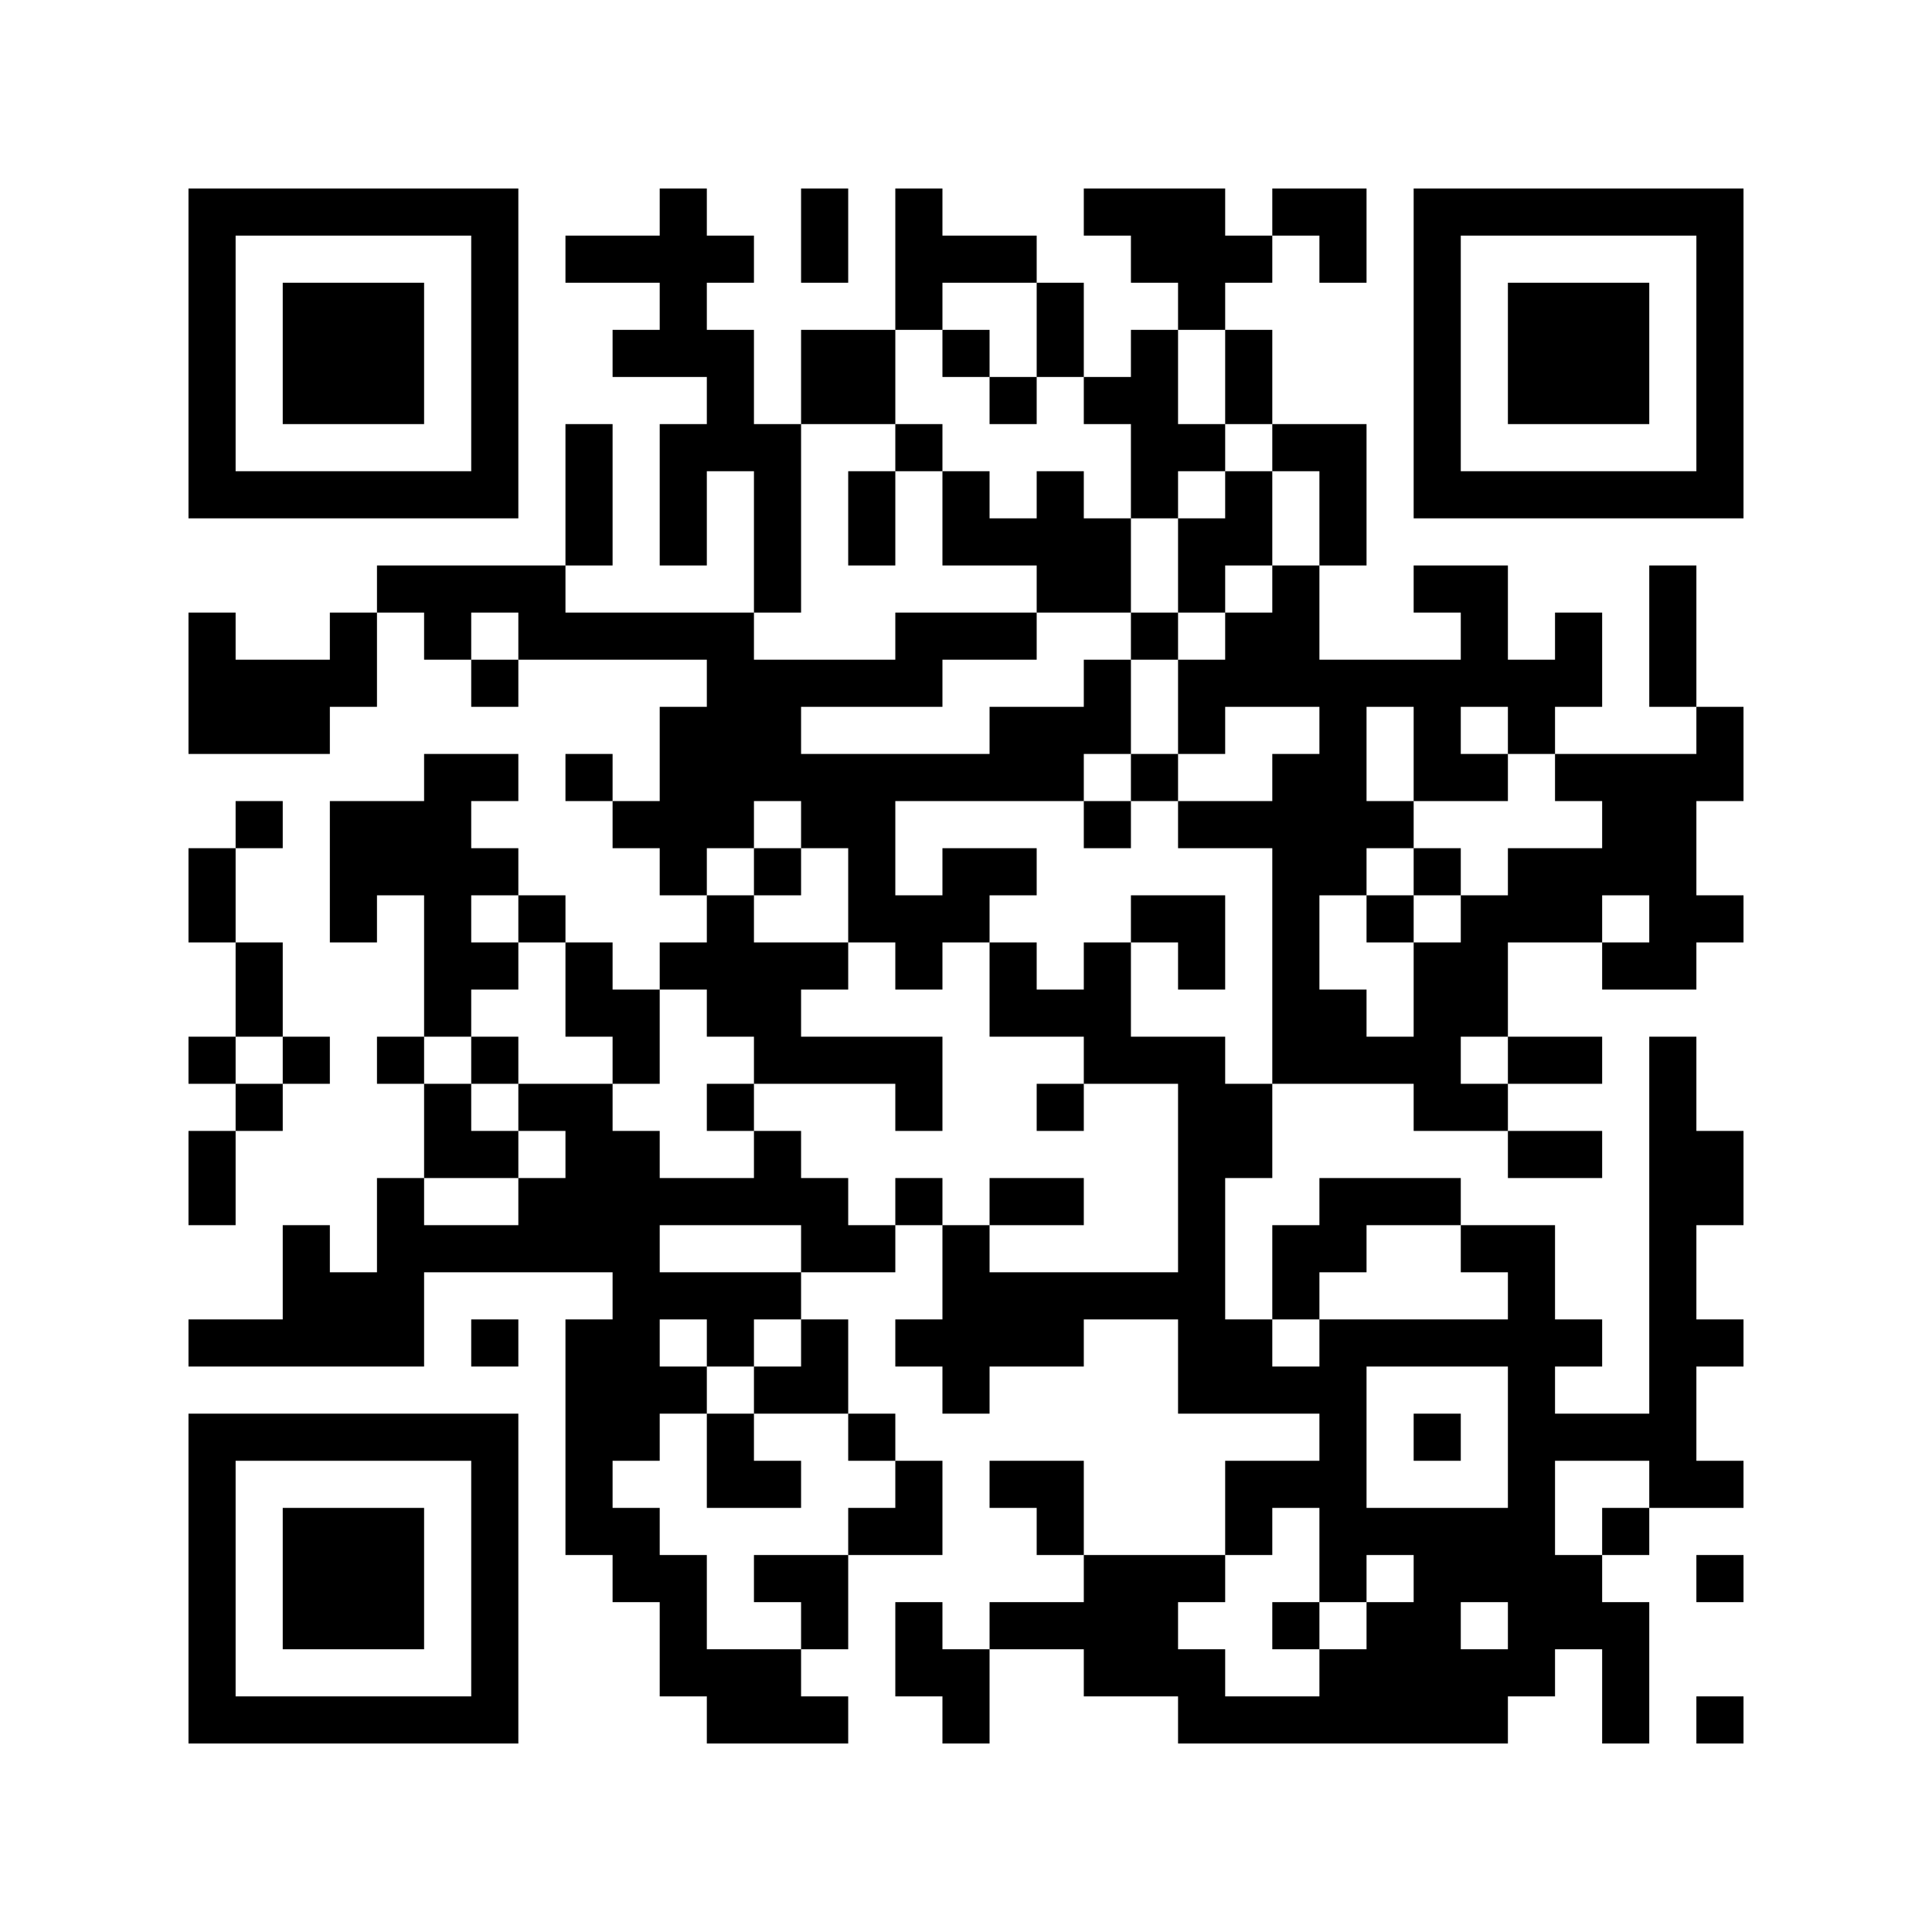
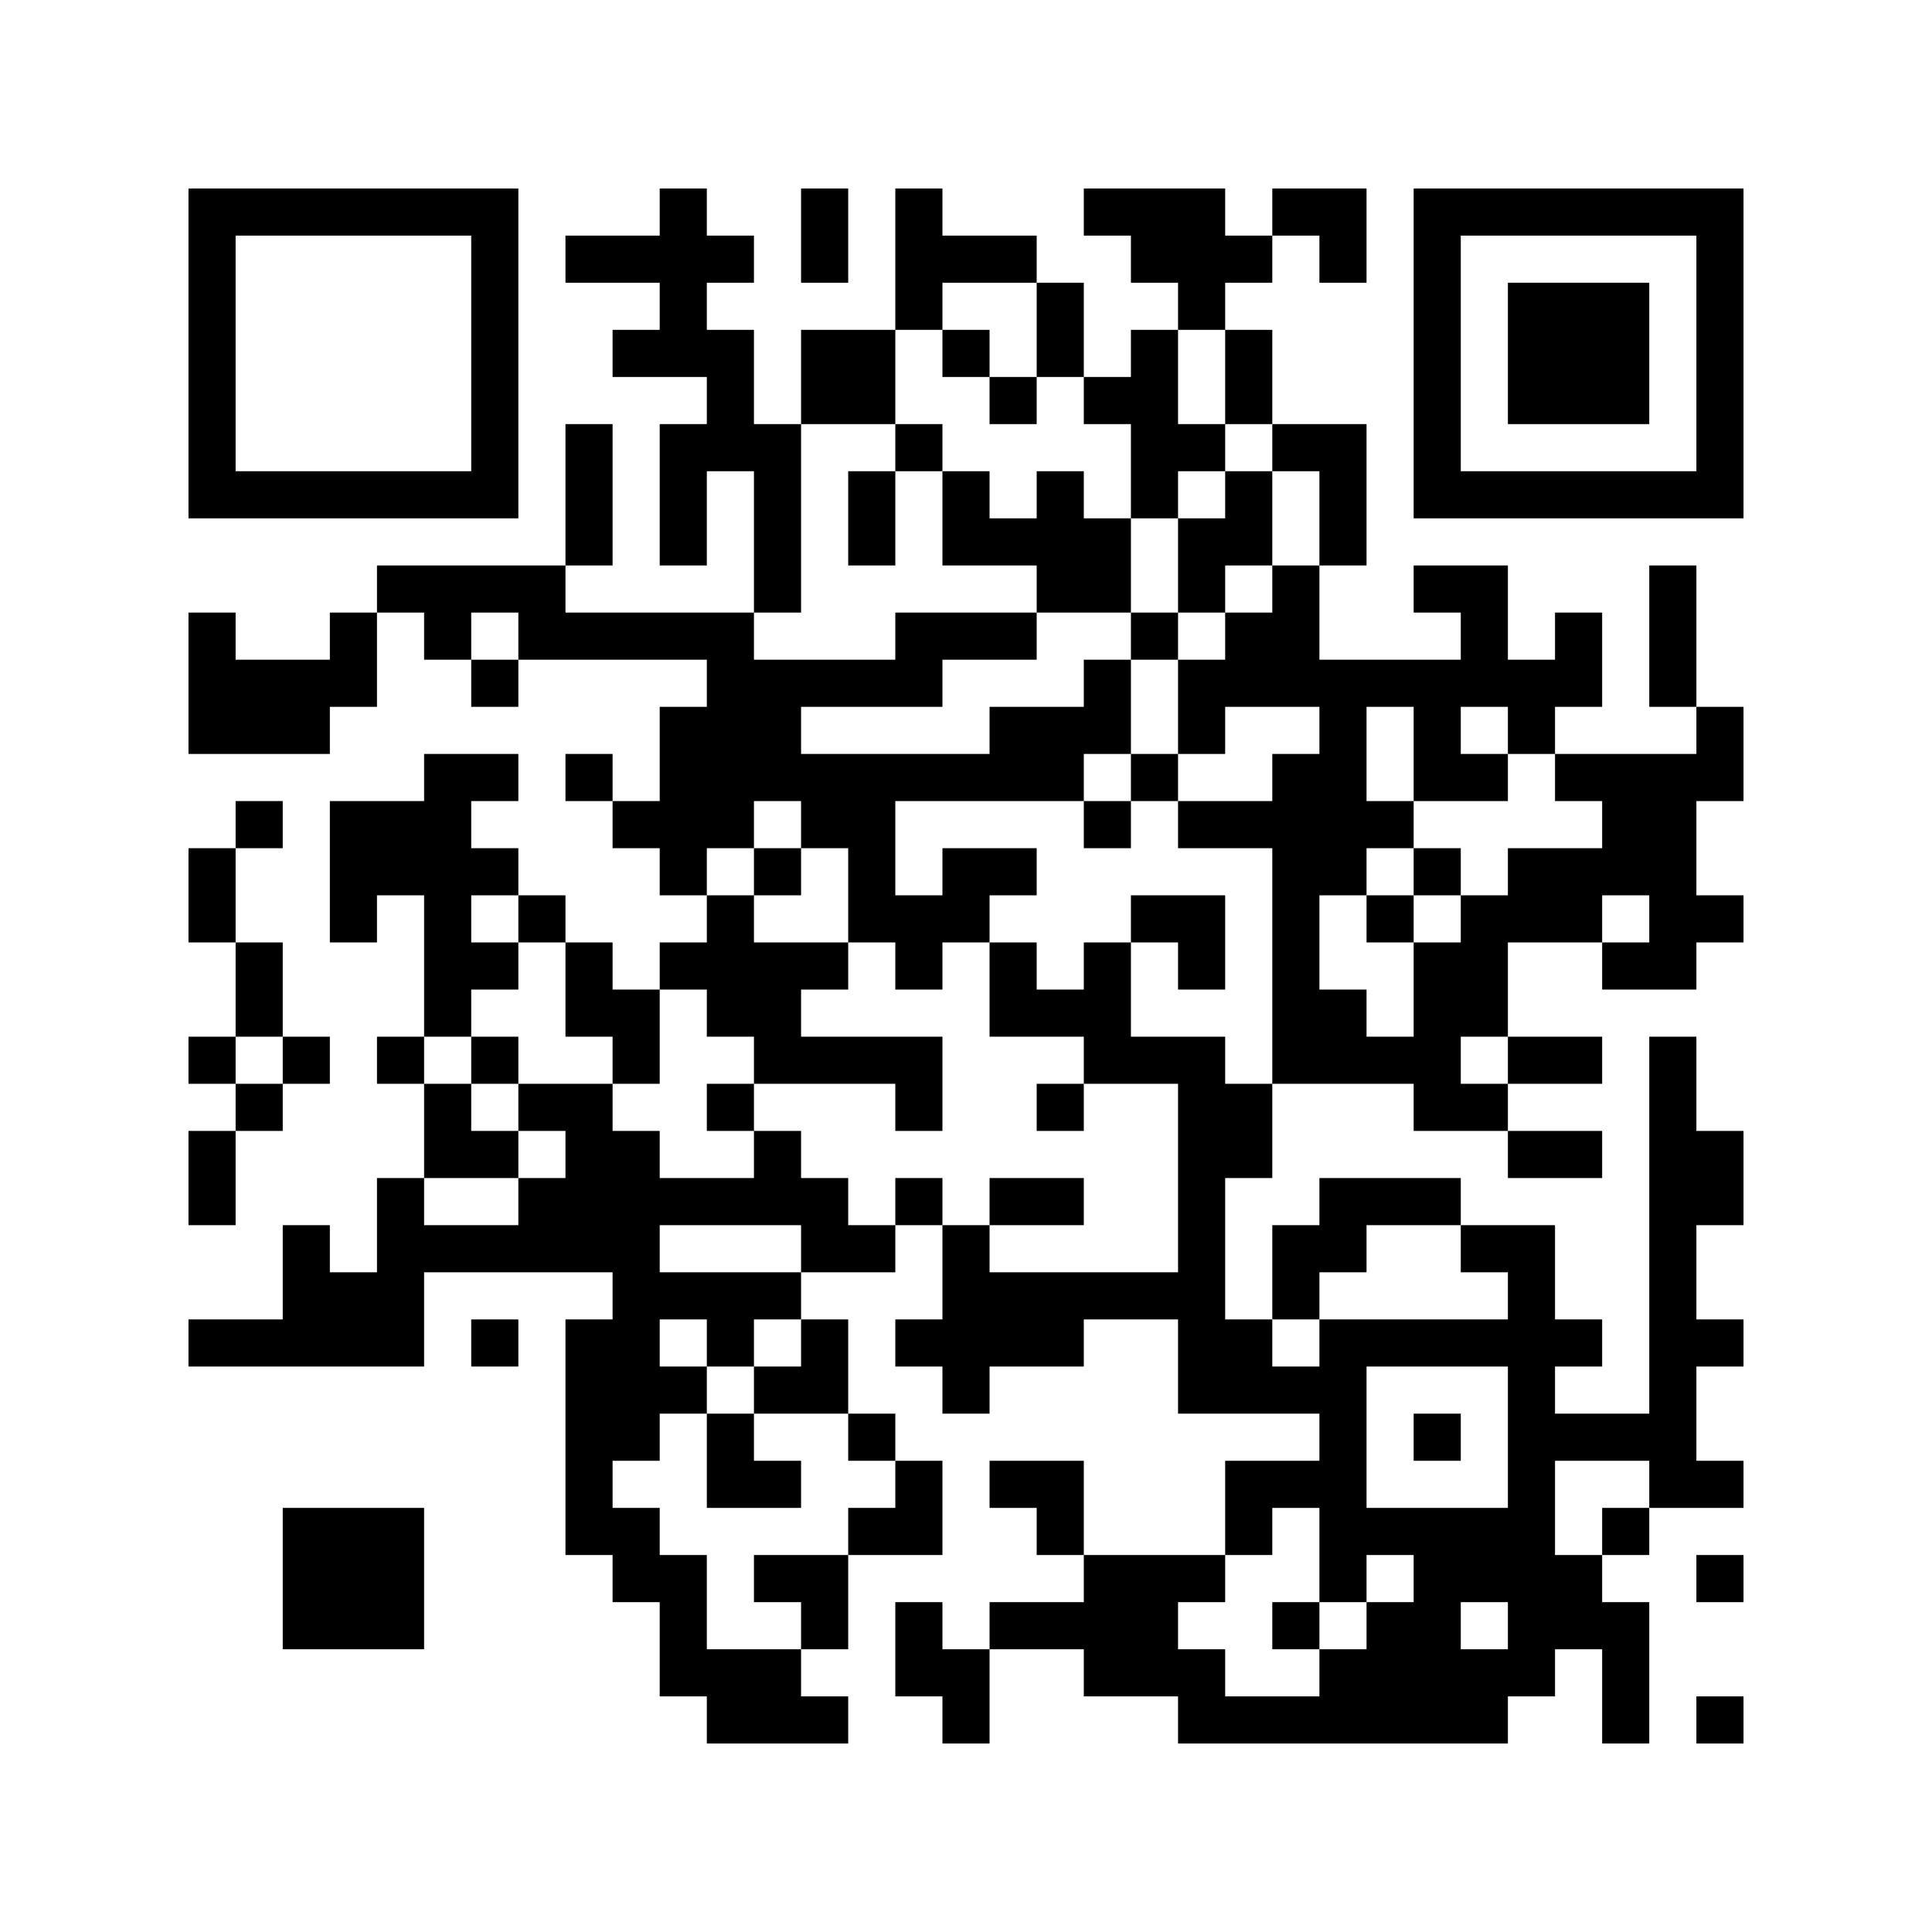
<svg xmlns="http://www.w3.org/2000/svg" width="656" height="656">
  <g id="background" style="fill:#ffffff">
    <rect x="0" y="0" width="656" height="656" />
  </g>
  <g id="pips" style="fill:#000000">
    <path d="M64,208L80,208L80,224L96,224L112,224L112,208L128,208L128,224L128,240L112,240L112,256L96,256L80,256L64,256L64,240L64,224L64,208M64,288L80,288L80,304L80,320L64,320L64,304L64,288M64,352L80,352L80,368L64,368L64,352M64,384L80,384L80,400L80,416L64,416L64,400L64,384M64,448L80,448L96,448L96,432L96,416L112,416L112,432L128,432L128,416L128,400L144,400L144,416L160,416L176,416L176,400L192,400L192,384L176,384L176,368L192,368L208,368L208,384L224,384L224,400L240,400L256,400L256,384L272,384L272,400L288,400L288,416L304,416L304,432L288,432L272,432L272,416L256,416L240,416L224,416L224,432L240,432L256,432L272,432L272,448L256,448L256,464L240,464L240,448L224,448L224,464L240,464L240,480L224,480L224,496L208,496L208,512L224,512L224,528L240,528L240,544L240,560L256,560L272,560L272,576L288,576L288,592L272,592L256,592L240,592L240,576L224,576L224,560L224,544L208,544L208,528L192,528L192,512L192,496L192,480L192,464L192,448L208,448L208,432L192,432L176,432L160,432L144,432L144,448L144,464L128,464L112,464L96,464L80,464L64,464L64,448M80,272L96,272L96,288L80,288L80,272M80,320L96,320L96,336L96,352L80,352L80,336L80,320M80,368L96,368L96,384L80,384L80,368M96,352L112,352L112,368L96,368L96,352M112,272L128,272L144,272L144,256L160,256L176,256L176,272L160,272L160,288L176,288L176,304L160,304L160,320L176,320L176,336L160,336L160,352L144,352L144,336L144,320L144,304L128,304L128,320L112,320L112,304L112,288L112,272M128,192L144,192L160,192L176,192L192,192L192,208L208,208L224,208L240,208L256,208L256,224L272,224L288,224L304,224L304,208L320,208L336,208L352,208L352,224L336,224L320,224L320,240L304,240L288,240L272,240L272,256L288,256L304,256L320,256L336,256L336,240L352,240L368,240L368,224L384,224L384,240L384,256L368,256L368,272L352,272L336,272L320,272L304,272L304,288L304,304L320,304L320,288L336,288L352,288L352,304L336,304L336,320L320,320L320,336L304,336L304,320L288,320L288,304L288,288L272,288L272,272L256,272L256,288L240,288L240,304L224,304L224,288L208,288L208,272L224,272L224,256L224,240L240,240L240,224L224,224L208,224L192,224L176,224L176,208L160,208L160,224L144,224L144,208L128,208L128,192M128,352L144,352L144,368L128,368L128,352M144,368L160,368L160,384L176,384L176,400L160,400L144,400L144,384L144,368M160,224L176,224L176,240L160,240L160,224M160,352L176,352L176,368L160,368L160,352M160,448L176,448L176,464L160,464L160,448M176,304L192,304L192,320L176,320L176,304M192,80L208,80L224,80L224,64L240,64L240,80L256,80L256,96L240,96L240,112L256,112L256,128L256,144L272,144L272,160L272,176L272,192L272,208L256,208L256,192L256,176L256,160L240,160L240,176L240,192L224,192L224,176L224,160L224,144L240,144L240,128L224,128L208,128L208,112L224,112L224,96L208,96L192,96L192,80M192,144L208,144L208,160L208,176L208,192L192,192L192,176L192,160L192,144M192,256L208,256L208,272L192,272L192,256M192,320L208,320L208,336L224,336L224,352L224,368L208,368L208,352L192,352L192,336L192,320M224,320L240,320L240,304L256,304L256,320L272,320L288,320L288,336L272,336L272,352L288,352L304,352L320,352L320,368L320,384L304,384L304,368L288,368L272,368L256,368L256,352L240,352L240,336L224,336L224,320M240,368L256,368L256,384L240,384L240,368M240,480L256,480L256,496L272,496L272,512L256,512L240,512L240,496L240,480M256,288L272,288L272,304L256,304L256,288M256,464L272,464L272,448L288,448L288,464L288,480L272,480L256,480L256,464M256,528L272,528L288,528L288,544L288,560L272,560L272,544L256,544L256,528M272,64L288,64L288,80L288,96L272,96L272,80L272,64M272,112L288,112L304,112L304,128L304,144L288,144L272,144L272,128L272,112M288,160L304,160L304,176L304,192L288,192L288,176L288,160M288,480L304,480L304,496L288,496L288,480M288,512L304,512L304,496L320,496L320,512L320,528L304,528L288,528L288,512M304,64L320,64L320,80L336,80L352,80L352,96L336,96L320,96L320,112L304,112L304,96L304,80L304,64M304,144L320,144L320,160L304,160L304,144M304,400L320,400L320,416L304,416L304,400M304,448L320,448L320,432L320,416L336,416L336,432L352,432L368,432L384,432L400,432L400,416L400,400L400,384L400,368L384,368L368,368L368,352L352,352L336,352L336,336L336,320L352,320L352,336L368,336L368,320L384,320L384,336L384,352L400,352L416,352L416,368L432,368L432,384L432,400L416,400L416,416L416,432L416,448L432,448L432,464L448,464L448,448L464,448L480,448L496,448L512,448L512,432L496,432L496,416L512,416L528,416L528,432L528,448L544,448L544,464L528,464L528,480L544,480L560,480L560,464L560,448L560,432L560,416L560,400L560,384L560,368L560,352L576,352L576,368L576,384L592,384L592,400L592,416L576,416L576,432L576,448L592,448L592,464L576,464L576,480L576,496L592,496L592,512L576,512L560,512L560,496L544,496L528,496L528,512L528,528L544,528L544,544L560,544L560,560L560,576L560,592L544,592L544,576L544,560L528,560L528,576L512,576L512,592L496,592L480,592L464,592L448,592L432,592L416,592L400,592L400,576L384,576L368,576L368,560L352,560L336,560L336,544L352,544L368,544L368,528L384,528L400,528L416,528L416,544L400,544L400,560L416,560L416,576L432,576L448,576L448,560L464,560L464,544L480,544L480,528L464,528L464,544L448,544L448,528L448,512L432,512L432,528L416,528L416,512L416,496L432,496L448,496L448,480L432,480L416,480L400,480L400,464L400,448L384,448L368,448L368,464L352,464L336,464L336,480L320,480L320,464L304,464L304,448M304,544L320,544L320,560L336,560L336,576L336,592L320,592L320,576L304,576L304,560L304,544M320,112L336,112L336,128L320,128L320,112M320,160L336,160L336,176L352,176L352,160L368,160L368,176L384,176L384,192L384,208L368,208L352,208L352,192L336,192L320,192L320,176L320,160M336,128L352,128L352,144L336,144L336,128M336,400L352,400L368,400L368,416L352,416L336,416L336,400M336,496L352,496L368,496L368,512L368,528L352,528L352,512L336,512L336,496M352,96L368,96L368,112L368,128L352,128L352,112L352,96M352,368L368,368L368,384L352,384L352,368M368,64L384,64L400,64L416,64L416,80L432,80L432,96L416,96L416,112L400,112L400,96L384,96L384,80L368,80L368,64M368,128L384,128L384,112L400,112L400,128L400,144L416,144L416,160L400,160L400,176L384,176L384,160L384,144L368,144L368,128M368,272L384,272L384,288L368,288L368,272M384,208L400,208L400,224L384,224L384,208M384,256L400,256L400,272L384,272L384,256M384,304L400,304L416,304L416,320L416,336L400,336L400,320L384,320L384,304M400,176L416,176L416,160L432,160L432,176L432,192L416,192L416,208L400,208L400,192L400,176M400,224L416,224L416,208L432,208L432,192L448,192L448,208L448,224L464,224L480,224L496,224L496,208L480,208L480,192L496,192L512,192L512,208L512,224L528,224L528,208L544,208L544,224L544,240L528,240L528,256L512,256L512,240L496,240L496,256L512,256L512,272L496,272L480,272L480,256L480,240L464,240L464,256L464,272L480,272L480,288L464,288L464,304L448,304L448,320L448,336L464,336L464,352L480,352L480,336L480,320L496,320L496,304L512,304L512,288L528,288L544,288L544,272L528,272L528,256L544,256L560,256L576,256L576,240L592,240L592,256L592,272L576,272L576,288L576,304L592,304L592,320L576,320L576,336L560,336L544,336L544,320L560,320L560,304L544,304L544,320L528,320L512,320L512,336L512,352L496,352L496,368L512,368L512,384L496,384L480,384L480,368L464,368L448,368L432,368L432,352L432,336L432,320L432,304L432,288L416,288L400,288L400,272L416,272L432,272L432,256L448,256L448,240L432,240L416,240L416,256L400,256L400,240L400,224M416,112L432,112L432,128L432,144L416,144L416,128L416,112M432,64L448,64L464,64L464,80L464,96L448,96L448,80L432,80L432,64M432,144L448,144L464,144L464,160L464,176L464,192L448,192L448,176L448,160L432,160L432,144M432,416L448,416L448,400L464,400L480,400L496,400L496,416L480,416L464,416L464,432L448,432L448,448L432,448L432,432L432,416M432,544L448,544L448,560L432,560L432,544M464,464L464,480L464,496L464,512L480,512L496,512L512,512L512,496L512,480L512,464L496,464L480,464L464,464M464,304L480,304L480,320L464,320L464,304M480,288L496,288L496,304L480,304L480,288M480,480L496,480L496,496L480,496L480,480M496,544L496,560L512,560L512,544L496,544M512,352L528,352L544,352L544,368L528,368L512,368L512,352M512,384L528,384L544,384L544,400L528,400L512,400L512,384M544,512L560,512L560,528L544,528L544,512M560,192L576,192L576,208L576,224L576,240L560,240L560,224L560,208L560,192M576,528L592,528L592,544L576,544L576,528M576,576L592,576L592,592L576,592L576,576Z" />
  </g>
  <g id="corners-outer-1" style="fill:#000000">
    <path d="M64,64L80,64L96,64L112,64L128,64L144,64L160,64L176,64L176,80L176,96L176,112L176,128L176,144L176,160L176,176L160,176L144,176L128,176L112,176L96,176L80,176L64,176L64,160L64,144L64,128L64,112L64,96L64,80L64,64M80,80L80,96L80,112L80,128L80,144L80,160L96,160L112,160L128,160L144,160L160,160L160,144L160,128L160,112L160,96L160,80L144,80L128,80L112,80L96,80L80,80Z" />
  </g>
  <g id="corners-inner-1" style="fill:#000000">
-     <path d="M96,96L112,96L128,96L144,96L144,112L144,128L144,144L128,144L112,144L96,144L96,128L96,112L96,96Z" />
-   </g>
+     </g>
  <g id="corners-outer-2" style="fill:#000000">
    <path d="M480,64L496,64L512,64L528,64L544,64L560,64L576,64L592,64L592,80L592,96L592,112L592,128L592,144L592,160L592,176L576,176L560,176L544,176L528,176L512,176L496,176L480,176L480,160L480,144L480,128L480,112L480,96L480,80L480,64M496,80L496,96L496,112L496,128L496,144L496,160L512,160L528,160L544,160L560,160L576,160L576,144L576,128L576,112L576,96L576,80L560,80L544,80L528,80L512,80L496,80Z" />
  </g>
  <g id="corners-inner-2" style="fill:#000000">
    <path d="M512,96L528,96L544,96L560,96L560,112L560,128L560,144L544,144L528,144L512,144L512,128L512,112L512,96Z" />
  </g>
  <g id="corners-outer-3" style="fill:#000000">
-     <path d="M64,480L80,480L96,480L112,480L128,480L144,480L160,480L176,480L176,496L176,512L176,528L176,544L176,560L176,576L176,592L160,592L144,592L128,592L112,592L96,592L80,592L64,592L64,576L64,560L64,544L64,528L64,512L64,496L64,480M80,496L80,512L80,528L80,544L80,560L80,576L96,576L112,576L128,576L144,576L160,576L160,560L160,544L160,528L160,512L160,496L144,496L128,496L112,496L96,496L80,496Z" />
-   </g>
+     </g>
  <g id="corners-inner-3" style="fill:#000000">
    <path d="M96,512L112,512L128,512L144,512L144,528L144,544L144,560L128,560L112,560L96,560L96,544L96,528L96,512Z" />
  </g>
</svg>